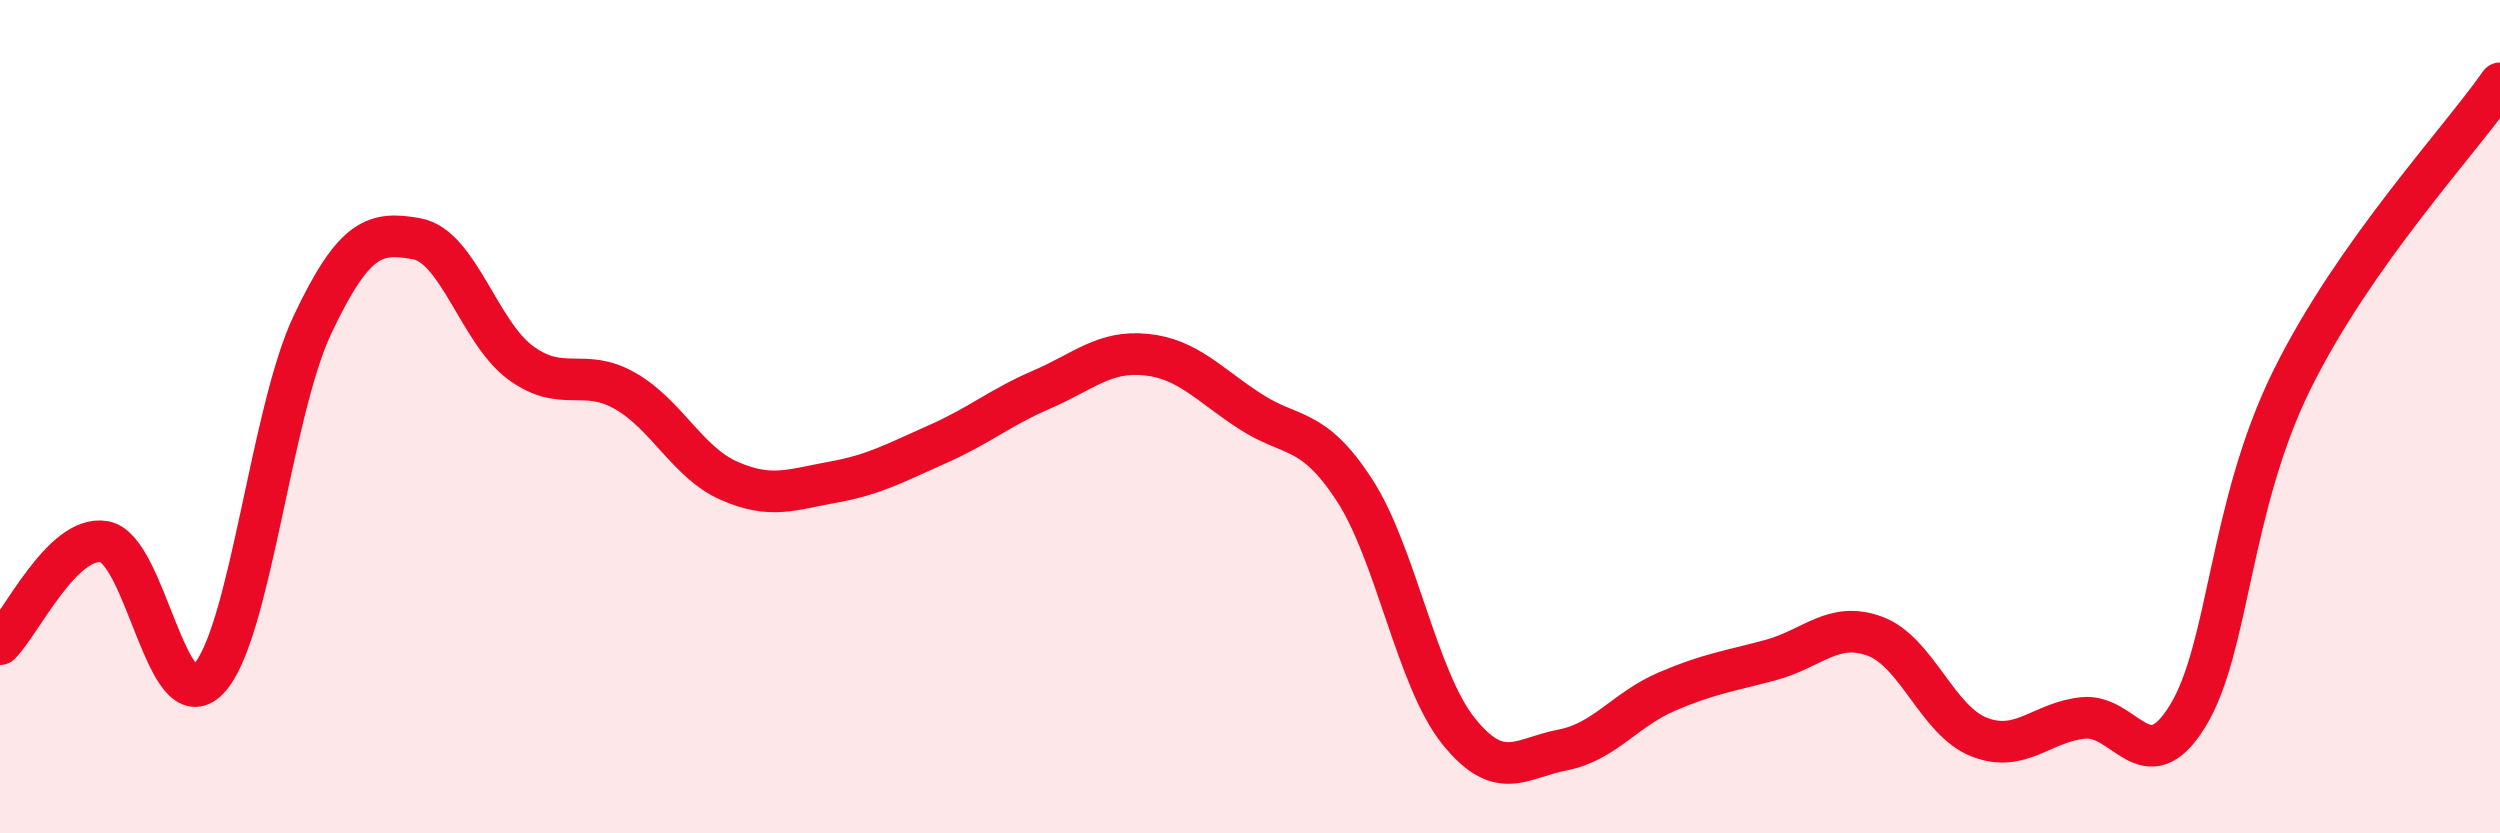
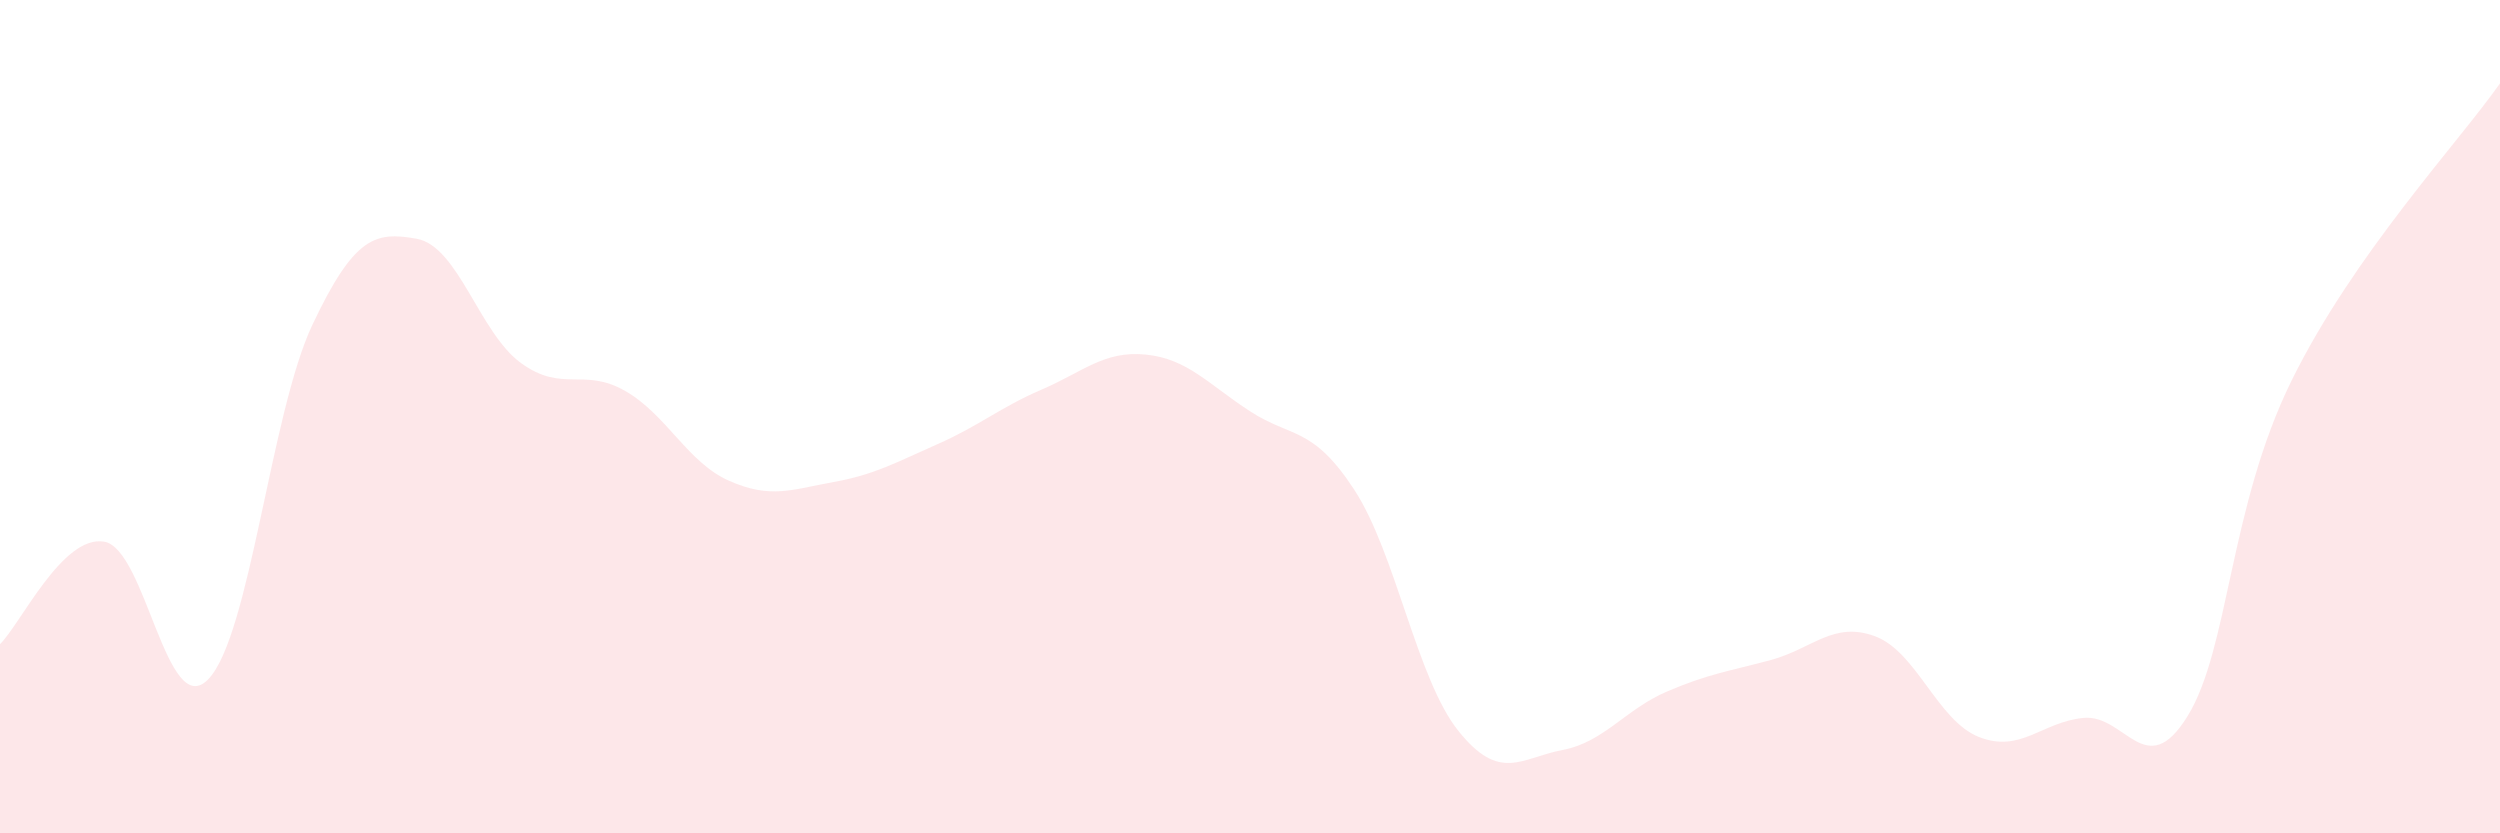
<svg xmlns="http://www.w3.org/2000/svg" width="60" height="20" viewBox="0 0 60 20">
  <path d="M 0,15.46 C 0.5,14.97 1.5,12.83 2.5,13 C 3.5,13.17 4,17.34 5,16.3 C 6,15.26 6.5,9.9 7.5,7.79 C 8.5,5.68 9,5.55 10,5.73 C 11,5.91 11.5,7.98 12.5,8.71 C 13.5,9.44 14,8.81 15,9.38 C 16,9.95 16.5,11.1 17.5,11.54 C 18.5,11.98 19,11.75 20,11.57 C 21,11.39 21.5,11.1 22.5,10.66 C 23.5,10.22 24,9.78 25,9.35 C 26,8.92 26.5,8.41 27.5,8.51 C 28.5,8.61 29,9.22 30,9.87 C 31,10.52 31.5,10.22 32.5,11.75 C 33.5,13.28 34,16.29 35,17.54 C 36,18.79 36.5,18.19 37.5,18 C 38.5,17.81 39,17.03 40,16.6 C 41,16.17 41.5,16.11 42.5,15.84 C 43.5,15.57 44,14.9 45,15.27 C 46,15.64 46.5,17.3 47.5,17.69 C 48.5,18.08 49,17.33 50,17.23 C 51,17.13 51.5,18.81 52.5,17.19 C 53.5,15.57 53.5,12.17 55,9.13 C 56.5,6.09 59,3.43 60,2L60 20L0 20Z" fill="#EB0A25" opacity="0.1" stroke-linecap="round" stroke-linejoin="round" />
-   <path d="M 0,15.46 C 0.5,14.97 1.5,12.83 2.5,13 C 3.5,13.17 4,17.34 5,16.3 C 6,15.26 6.5,9.9 7.5,7.79 C 8.5,5.68 9,5.55 10,5.73 C 11,5.91 11.5,7.98 12.5,8.71 C 13.5,9.44 14,8.81 15,9.38 C 16,9.95 16.5,11.1 17.5,11.54 C 18.5,11.98 19,11.75 20,11.57 C 21,11.39 21.5,11.1 22.5,10.66 C 23.5,10.22 24,9.78 25,9.35 C 26,8.92 26.5,8.41 27.5,8.51 C 28.5,8.61 29,9.22 30,9.87 C 31,10.52 31.5,10.22 32.5,11.75 C 33.5,13.28 34,16.29 35,17.54 C 36,18.79 36.5,18.19 37.5,18 C 38.5,17.81 39,17.03 40,16.6 C 41,16.17 41.5,16.11 42.5,15.84 C 43.5,15.57 44,14.9 45,15.27 C 46,15.64 46.5,17.3 47.5,17.69 C 48.5,18.08 49,17.33 50,17.23 C 51,17.13 51.5,18.81 52.5,17.19 C 53.5,15.57 53.5,12.17 55,9.13 C 56.5,6.09 59,3.43 60,2" stroke="#EB0A25" stroke-width="1" fill="none" stroke-linecap="round" stroke-linejoin="round" />
</svg>